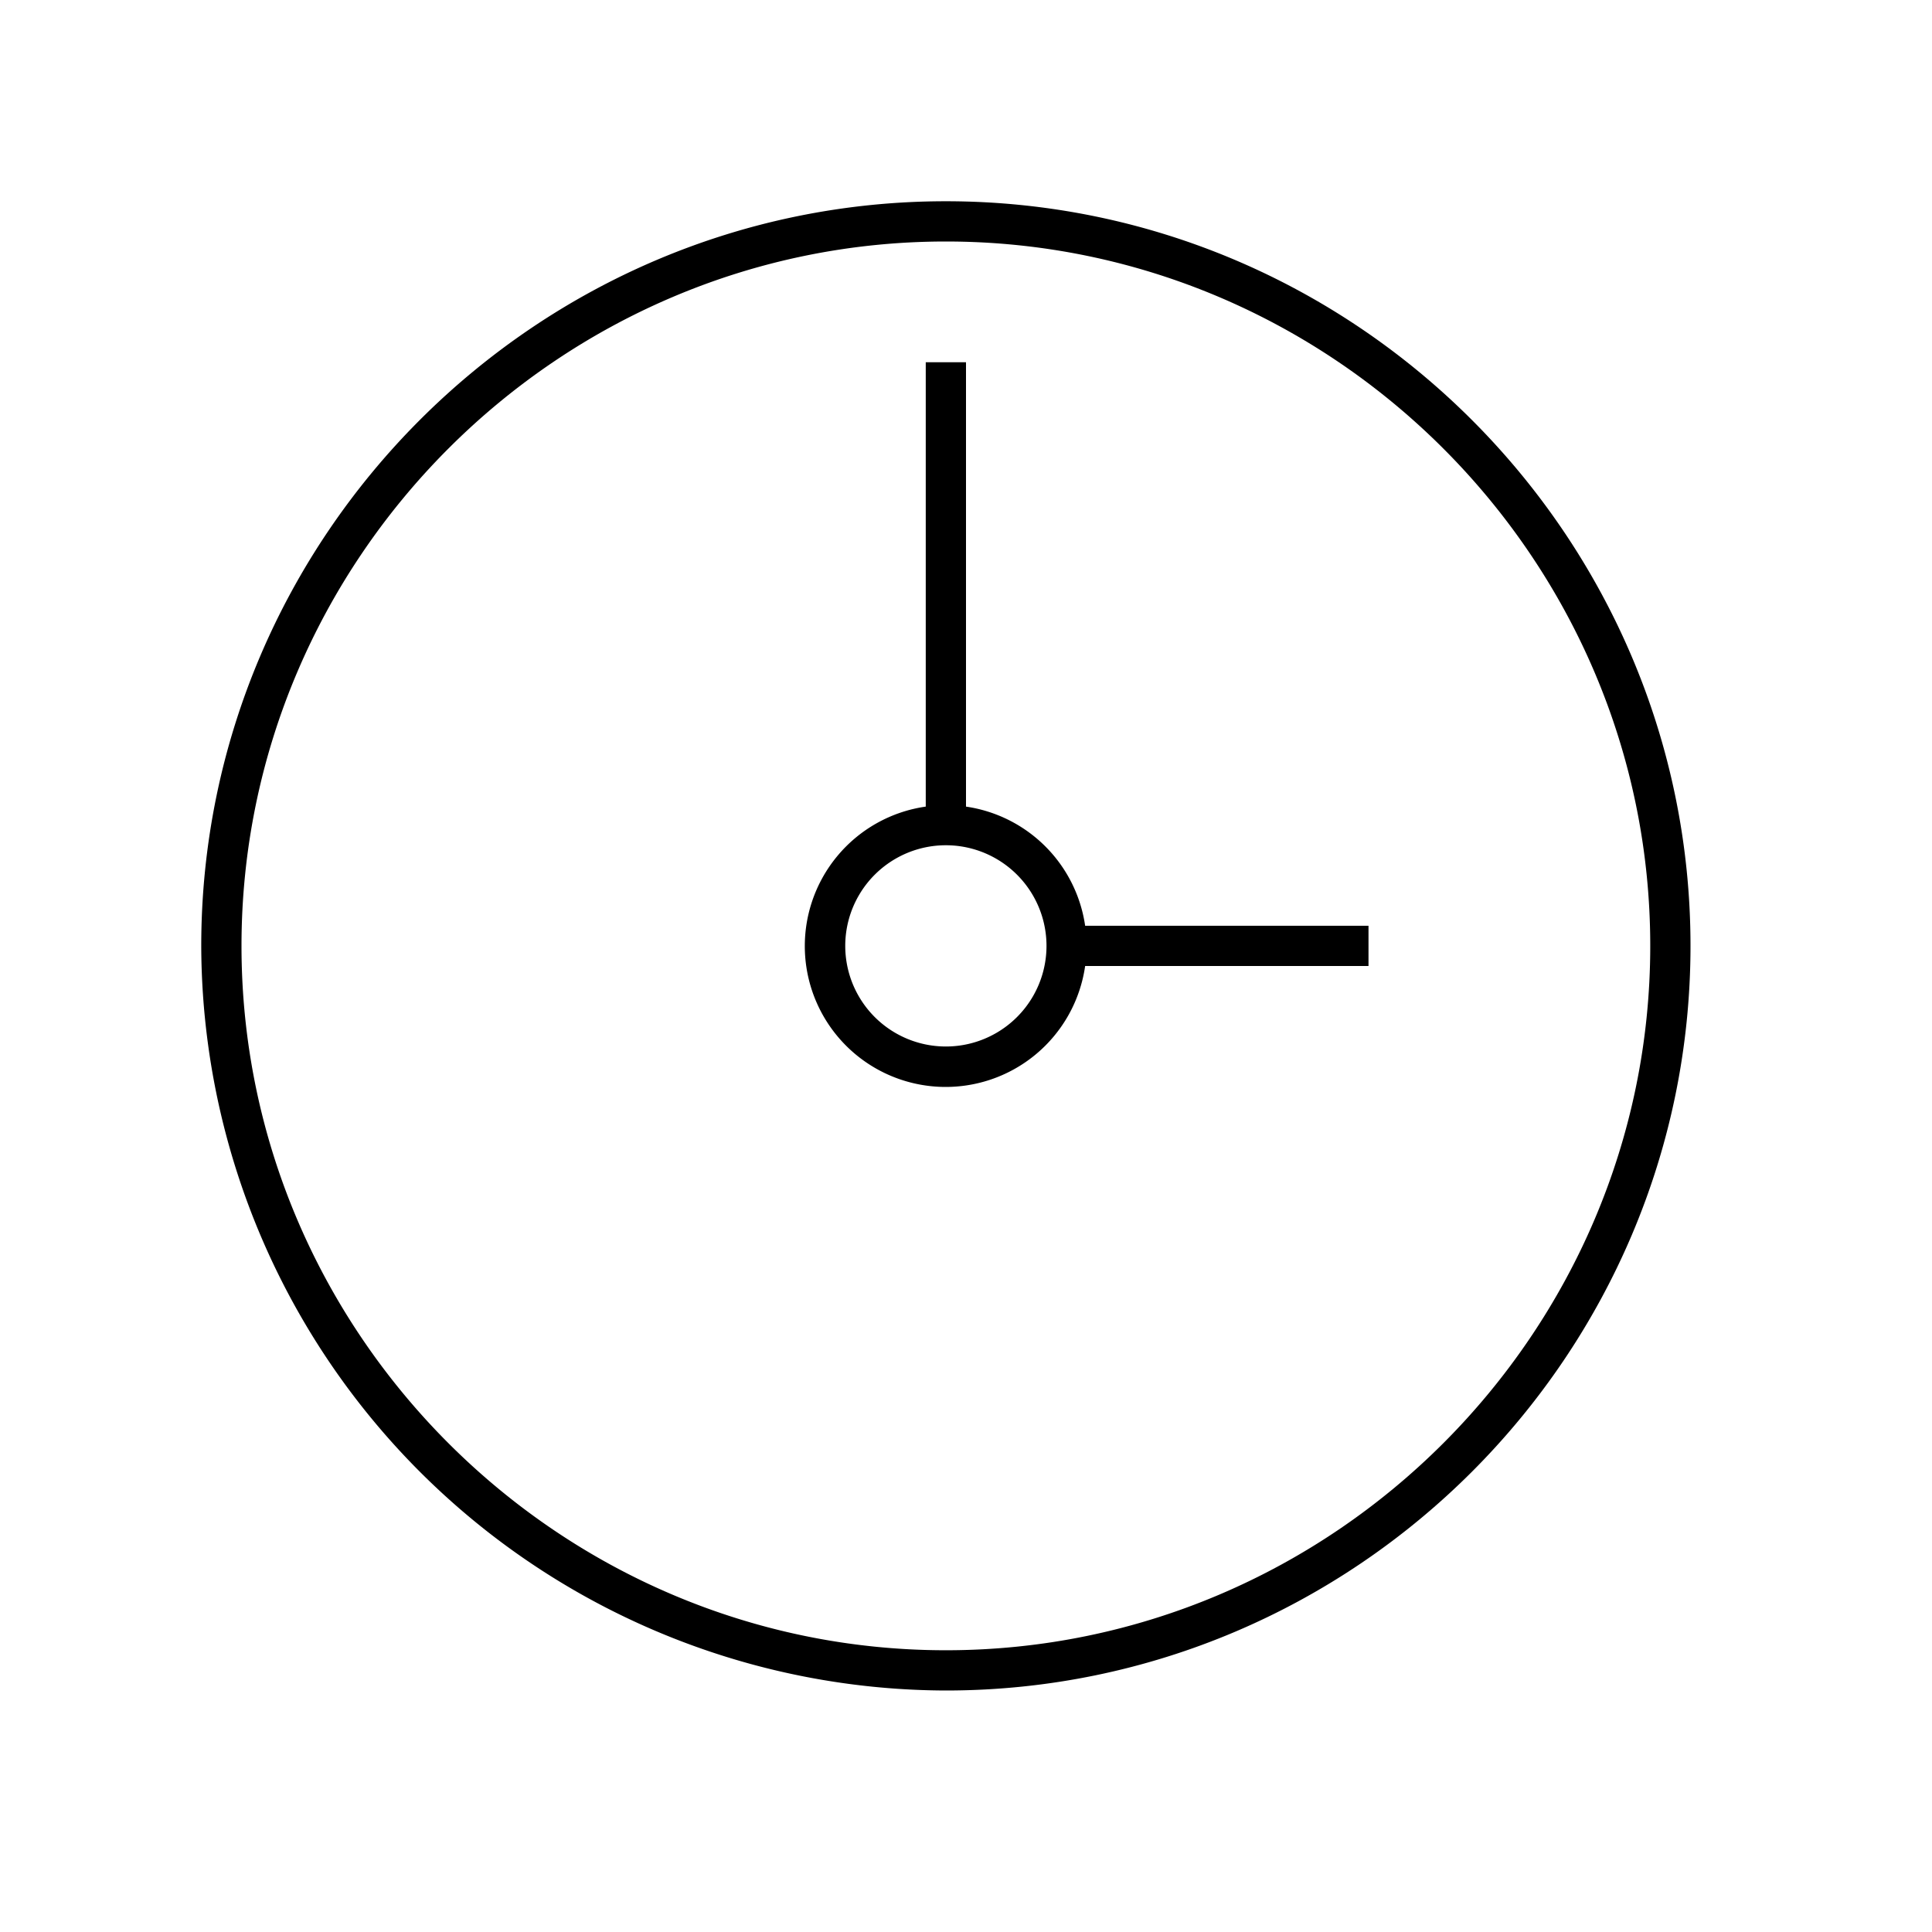
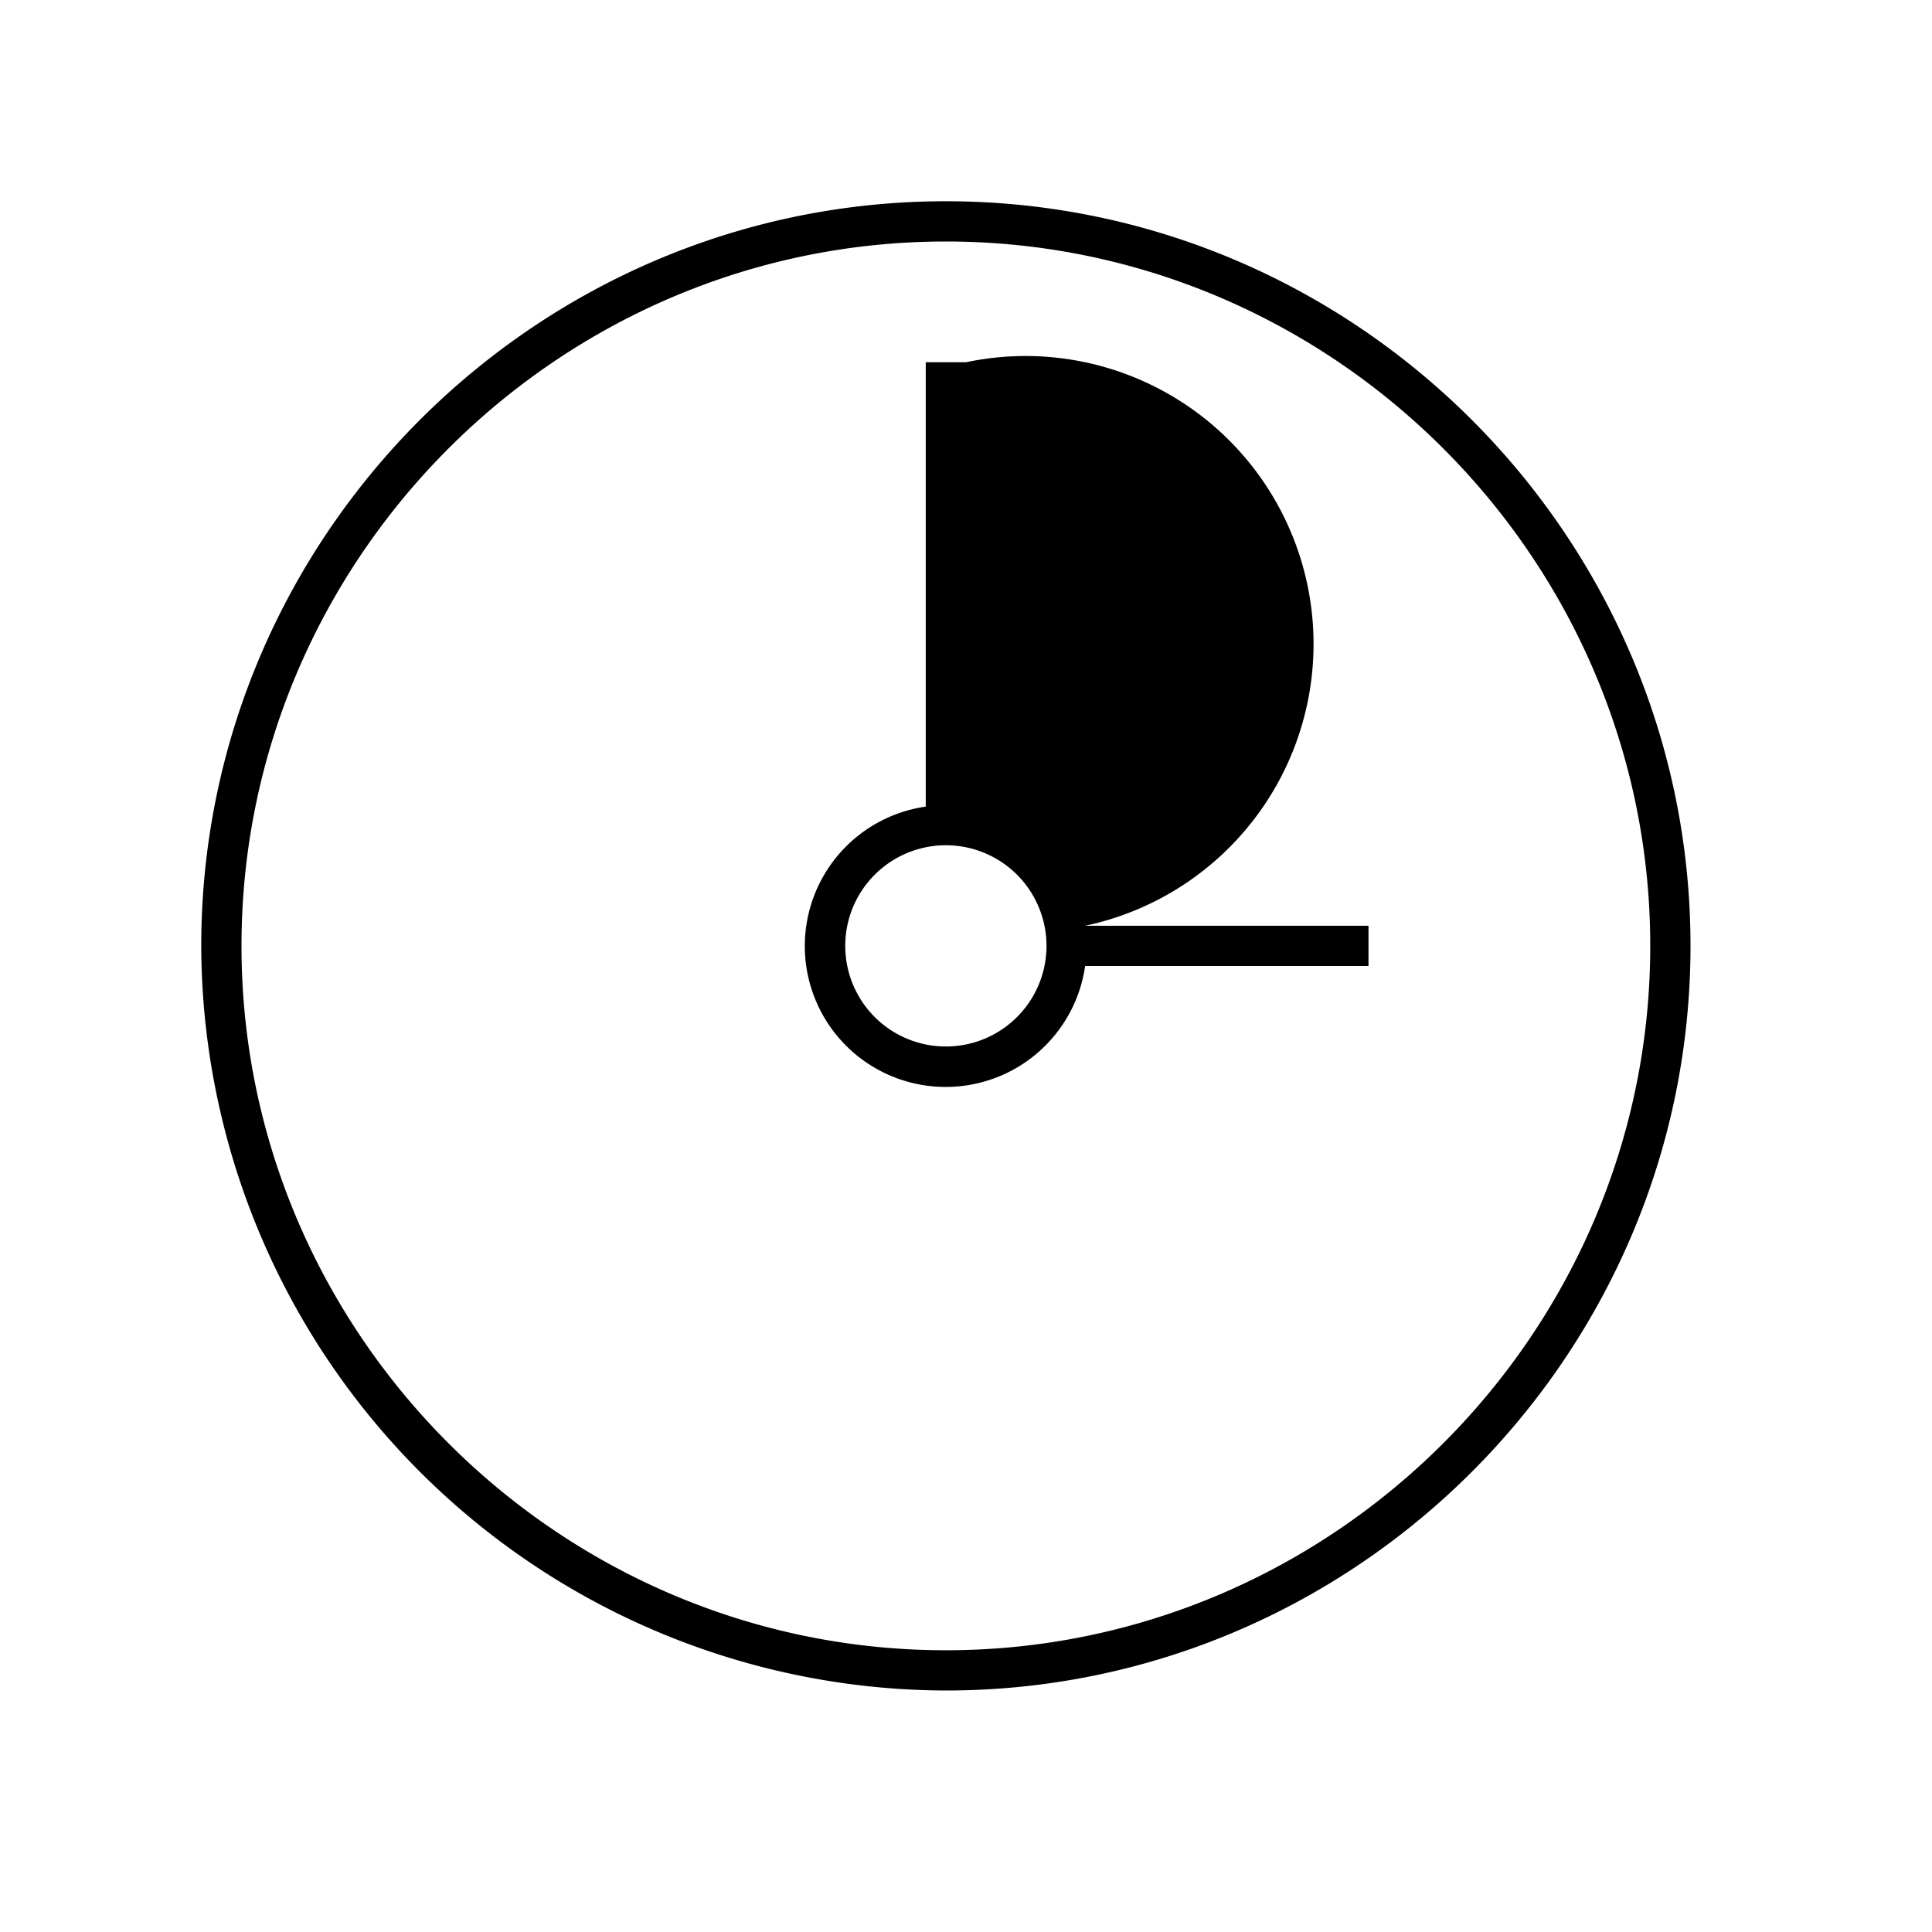
<svg xmlns="http://www.w3.org/2000/svg" width="48" height="48" fill="none">
-   <path fill="currentColor" d="M23.5 6C13.88 6 6 13.88 6 23.5 6 33.12 13.88 41 23.5 41 33.12 41 41 33.12 41 23.5 41 13.88 33.12 6 23.5 6ZM5 23.5C5 13.32 13.32 5 23.5 5S42 13.32 42 23.5 33.68 42 23.5 42A18.55 18.55 0 0 1 5 23.5Zm18-3.46V9h1v11.04A3.5 3.5 0 0 1 26.96 23H34v1h-7.04A3.5 3.5 0 1 1 23 20.04Zm.5.96a2.5 2.5 0 1 0 0 5 2.5 2.5 0 0 0 0-5Z" />
+   <path fill="currentColor" d="M23.5 6C13.88 6 6 13.88 6 23.5 6 33.12 13.88 41 23.5 41 33.12 41 41 33.12 41 23.5 41 13.88 33.12 6 23.5 6ZM5 23.5C5 13.32 13.32 5 23.5 5S42 13.32 42 23.5 33.68 42 23.5 42A18.55 18.55 0 0 1 5 23.5Zm18-3.46V9h1A3.5 3.5 0 0 1 26.96 23H34v1h-7.04A3.5 3.5 0 1 1 23 20.04Zm.5.96a2.5 2.5 0 1 0 0 5 2.5 2.5 0 0 0 0-5Z" />
</svg>